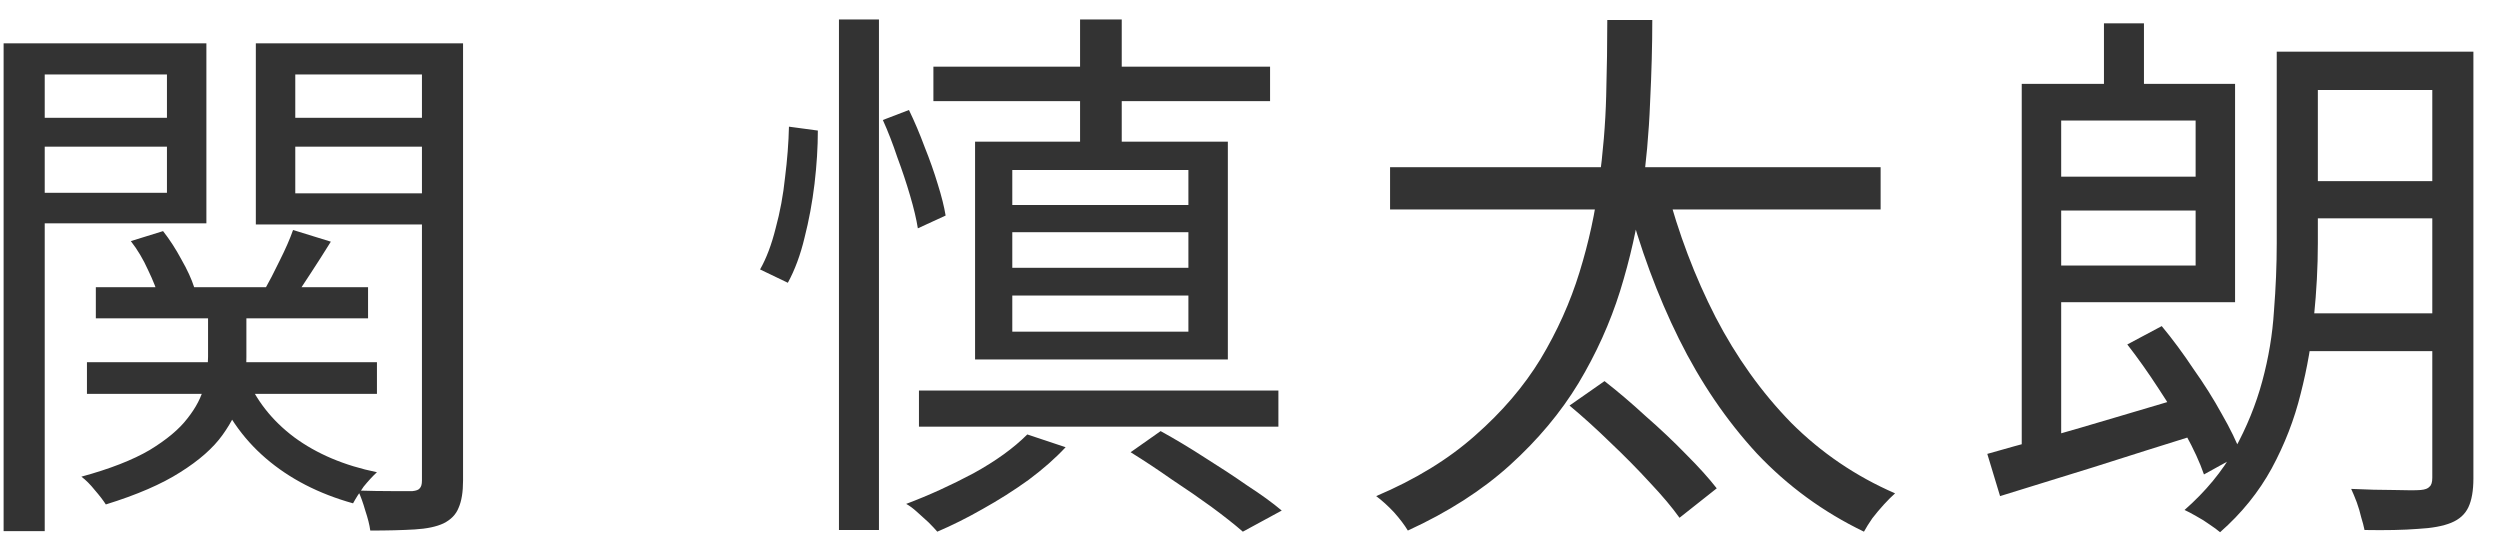
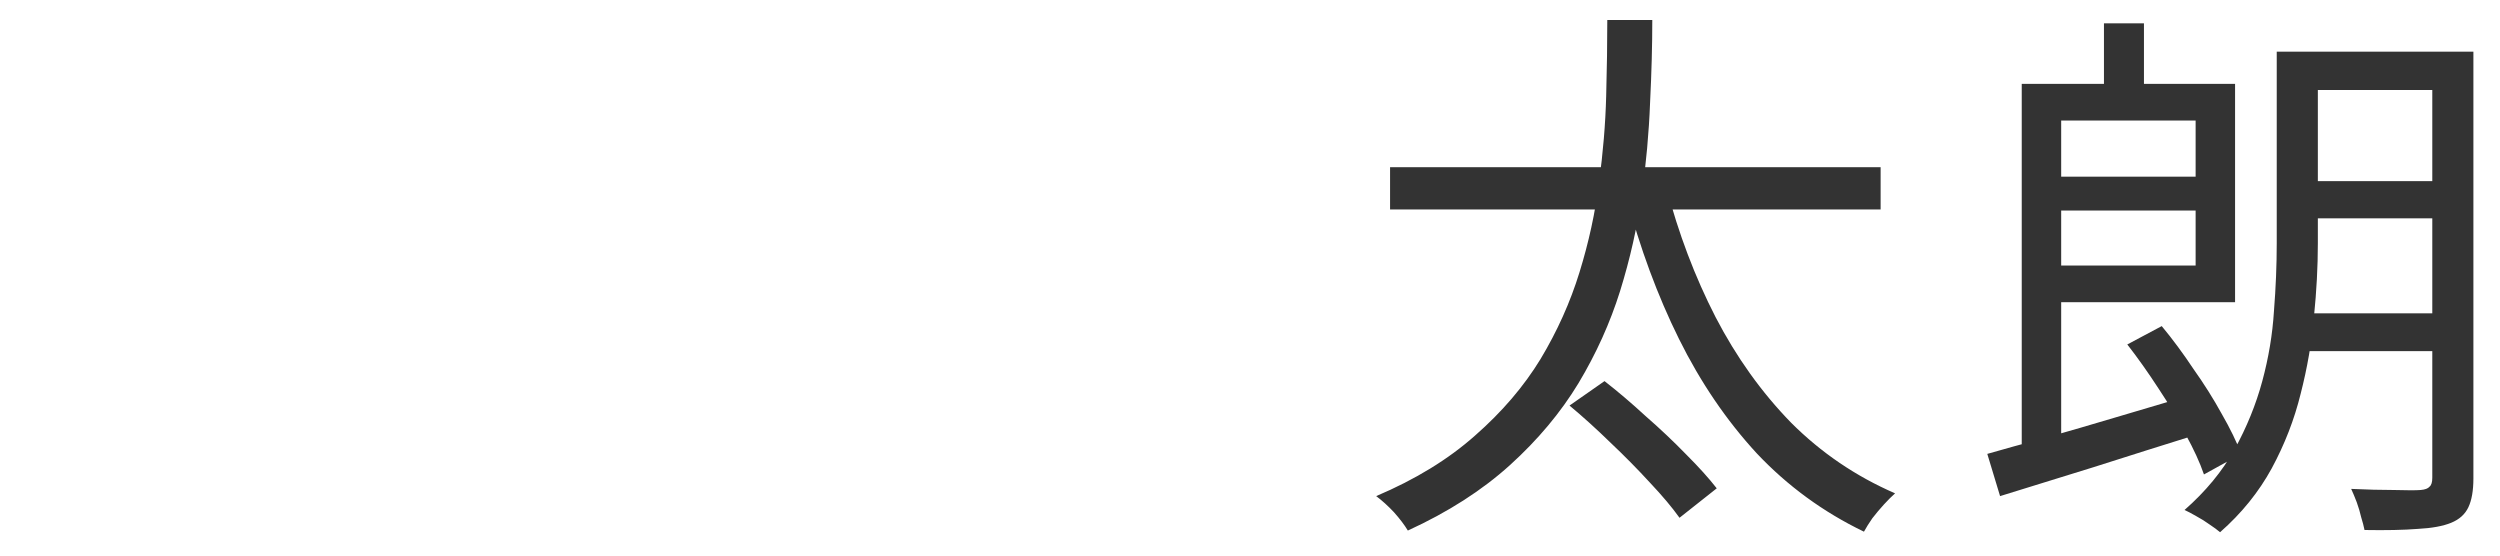
<svg xmlns="http://www.w3.org/2000/svg" width="72" height="16" viewBox="0 0 72 16" fill="none">
-   <path d="M58.226 2.416H59.362V13.408H58.226V2.416ZM60.594 0.672H61.746V3.232H60.594V0.672ZM58.85 5.088H63.762V6.064H58.85V5.088ZM66.162 1.488H70.61V2.592H66.162V1.488ZM66.13 5.216H70.658V6.288H66.13V5.216ZM66.066 9.024H70.626V10.112H66.066V9.024ZM70.05 1.488H71.234V13.776C71.234 14.128 71.186 14.405 71.09 14.608C70.994 14.811 70.829 14.96 70.594 15.056C70.36 15.152 70.04 15.211 69.634 15.232C69.229 15.264 68.717 15.275 68.098 15.264C68.077 15.157 68.045 15.035 68.002 14.896C67.97 14.757 67.928 14.613 67.874 14.464C67.821 14.325 67.768 14.197 67.714 14.08C68.162 14.101 68.573 14.112 68.946 14.112C69.33 14.123 69.586 14.123 69.714 14.112C69.842 14.101 69.928 14.069 69.97 14.016C70.024 13.973 70.05 13.888 70.05 13.76V1.488ZM65.57 1.488H66.754V7.008C66.754 7.68 66.717 8.384 66.642 9.12C66.578 9.856 66.45 10.597 66.258 11.344C66.077 12.08 65.8 12.795 65.426 13.488C65.053 14.171 64.557 14.784 63.938 15.328C63.864 15.264 63.762 15.189 63.634 15.104C63.517 15.019 63.389 14.939 63.25 14.864C63.122 14.789 63.01 14.731 62.914 14.688C63.522 14.155 64.002 13.573 64.354 12.944C64.706 12.304 64.973 11.648 65.154 10.976C65.336 10.304 65.448 9.632 65.49 8.96C65.544 8.277 65.57 7.627 65.57 7.008V1.488ZM58.77 2.416H64.37V8.704H58.77V7.648H63.234V3.472H58.77V2.416ZM57.234 13.072C57.714 12.933 58.274 12.779 58.914 12.608C59.554 12.427 60.232 12.229 60.946 12.016C61.672 11.803 62.392 11.589 63.106 11.376L63.282 12.512C62.29 12.821 61.293 13.136 60.29 13.456C59.288 13.765 58.392 14.043 57.602 14.288L57.234 13.072ZM61.266 9.92L62.258 9.392C62.568 9.765 62.872 10.176 63.17 10.624C63.48 11.061 63.752 11.493 63.986 11.92C64.232 12.347 64.418 12.731 64.546 13.072L63.474 13.664C63.357 13.323 63.181 12.939 62.946 12.512C62.722 12.075 62.461 11.632 62.162 11.184C61.864 10.725 61.565 10.304 61.266 9.92Z" fill="#333333" />
+   <path d="M58.226 2.416H59.362V13.408H58.226V2.416ZM60.594 0.672H61.746V3.232H60.594V0.672ZM58.85 5.088H63.762V6.064H58.85V5.088ZM66.162 1.488H70.61V2.592H66.162V1.488ZM66.13 5.216H70.658V6.288H66.13V5.216ZM66.066 9.024H70.626V10.112H66.066V9.024ZM70.05 1.488H71.234V13.776C71.234 14.128 71.186 14.405 71.09 14.608C70.994 14.811 70.829 14.96 70.594 15.056C70.36 15.152 70.04 15.211 69.634 15.232C69.229 15.264 68.717 15.275 68.098 15.264C68.077 15.157 68.045 15.035 68.002 14.896C67.97 14.757 67.928 14.613 67.874 14.464C67.821 14.325 67.768 14.197 67.714 14.08C68.162 14.101 68.573 14.112 68.946 14.112C69.33 14.123 69.586 14.123 69.714 14.112C69.842 14.101 69.928 14.069 69.97 14.016C70.024 13.973 70.05 13.888 70.05 13.76V1.488ZH66.754V7.008C66.754 7.68 66.717 8.384 66.642 9.12C66.578 9.856 66.45 10.597 66.258 11.344C66.077 12.08 65.8 12.795 65.426 13.488C65.053 14.171 64.557 14.784 63.938 15.328C63.864 15.264 63.762 15.189 63.634 15.104C63.517 15.019 63.389 14.939 63.25 14.864C63.122 14.789 63.01 14.731 62.914 14.688C63.522 14.155 64.002 13.573 64.354 12.944C64.706 12.304 64.973 11.648 65.154 10.976C65.336 10.304 65.448 9.632 65.49 8.96C65.544 8.277 65.57 7.627 65.57 7.008V1.488ZM58.77 2.416H64.37V8.704H58.77V7.648H63.234V3.472H58.77V2.416ZM57.234 13.072C57.714 12.933 58.274 12.779 58.914 12.608C59.554 12.427 60.232 12.229 60.946 12.016C61.672 11.803 62.392 11.589 63.106 11.376L63.282 12.512C62.29 12.821 61.293 13.136 60.29 13.456C59.288 13.765 58.392 14.043 57.602 14.288L57.234 13.072ZM61.266 9.92L62.258 9.392C62.568 9.765 62.872 10.176 63.17 10.624C63.48 11.061 63.752 11.493 63.986 11.92C64.232 12.347 64.418 12.731 64.546 13.072L63.474 13.664C63.357 13.323 63.181 12.939 62.946 12.512C62.722 12.075 62.461 11.632 62.162 11.184C61.864 10.725 61.565 10.304 61.266 9.92Z" fill="#333333" />
  <path d="M40.034 4.816H54.162V6.032H40.034V4.816ZM45.202 11.68L46.21 10.976C46.594 11.275 46.989 11.611 47.394 11.984C47.81 12.347 48.2 12.715 48.562 13.088C48.925 13.451 49.218 13.776 49.442 14.064L48.37 14.912C48.157 14.613 47.874 14.277 47.522 13.904C47.17 13.52 46.792 13.136 46.386 12.752C45.981 12.357 45.586 12 45.202 11.68ZM47.986 5.376C48.338 6.72 48.813 7.973 49.41 9.136C50.008 10.288 50.733 11.301 51.586 12.176C52.45 13.04 53.448 13.717 54.578 14.208C54.482 14.293 54.376 14.4 54.258 14.528C54.141 14.656 54.029 14.789 53.922 14.928C53.826 15.067 53.746 15.195 53.682 15.312C52.509 14.747 51.48 13.995 50.594 13.056C49.72 12.107 48.973 11.008 48.354 9.76C47.736 8.512 47.229 7.141 46.834 5.648L47.986 5.376ZM46.29 0.576H47.586C47.586 1.301 47.565 2.096 47.522 2.96C47.49 3.813 47.41 4.699 47.282 5.616C47.154 6.533 46.946 7.456 46.658 8.384C46.37 9.301 45.97 10.187 45.458 11.04C44.946 11.883 44.29 12.667 43.49 13.392C42.69 14.117 41.709 14.747 40.546 15.28C40.45 15.12 40.317 14.944 40.146 14.752C39.976 14.571 39.805 14.416 39.634 14.288C40.765 13.808 41.714 13.227 42.482 12.544C43.261 11.861 43.89 11.125 44.37 10.336C44.85 9.536 45.224 8.704 45.49 7.84C45.757 6.976 45.944 6.117 46.05 5.264C46.168 4.4 46.237 3.568 46.258 2.768C46.28 1.968 46.29 1.237 46.29 0.576Z" fill="#333333" />
-   <path d="M26.882 1.92H36.578V2.912H26.882V1.92ZM26.466 11.248H36.818V12.288H26.466V11.248ZM31.106 0.56H32.306V4.48H31.106V0.56ZM29.154 6.688V7.712H34.226V6.688H29.154ZM29.154 8.512V9.552H34.226V8.512H29.154ZM29.154 4.896V5.904H34.226V4.896H29.154ZM28.082 4.08H35.362V10.352H28.082V4.08ZM32.562 13.024L33.426 12.416C33.853 12.651 34.279 12.907 34.706 13.184C35.133 13.451 35.538 13.717 35.922 13.984C36.317 14.24 36.648 14.48 36.914 14.704L35.794 15.312C35.549 15.099 35.245 14.859 34.882 14.592C34.53 14.336 34.151 14.075 33.746 13.808C33.352 13.531 32.957 13.269 32.562 13.024ZM29.586 12.512L30.69 12.88C30.392 13.2 30.034 13.515 29.618 13.824C29.202 14.123 28.765 14.4 28.306 14.656C27.858 14.912 27.421 15.131 26.994 15.312C26.93 15.237 26.845 15.147 26.738 15.04C26.631 14.944 26.52 14.843 26.402 14.736C26.296 14.64 26.194 14.565 26.098 14.512C26.749 14.267 27.394 13.973 28.034 13.632C28.674 13.28 29.192 12.907 29.586 12.512ZM24.162 0.56H25.314V15.264H24.162V0.56ZM22.722 3.648L23.554 3.76C23.554 4.24 23.522 4.752 23.458 5.296C23.394 5.829 23.298 6.347 23.17 6.848C23.053 7.339 22.893 7.771 22.69 8.144L21.89 7.76C22.072 7.44 22.221 7.045 22.338 6.576C22.466 6.107 22.557 5.616 22.61 5.104C22.674 4.592 22.712 4.107 22.722 3.648ZM25.426 3.456L26.178 3.168C26.338 3.499 26.488 3.851 26.626 4.224C26.776 4.597 26.904 4.96 27.01 5.312C27.117 5.653 27.192 5.952 27.234 6.208L26.434 6.576C26.392 6.309 26.317 5.995 26.21 5.632C26.104 5.269 25.981 4.901 25.842 4.528C25.714 4.144 25.576 3.787 25.426 3.456Z" fill="#333333" />
-   <path d="M2.76 8.272H10.6V9.168H2.76V8.272ZM2.504 10.432H10.856V11.344H2.504V10.432ZM5.992 8.688H7.096V10.288C7.096 10.64 7.048 11.008 6.952 11.392C6.867 11.765 6.685 12.144 6.408 12.528C6.141 12.901 5.736 13.259 5.192 13.6C4.659 13.941 3.944 14.251 3.048 14.528C2.973 14.411 2.867 14.272 2.728 14.112C2.6 13.952 2.472 13.824 2.344 13.728C3.165 13.504 3.821 13.248 4.312 12.96C4.803 12.661 5.165 12.357 5.4 12.048C5.645 11.739 5.805 11.429 5.88 11.12C5.955 10.811 5.992 10.528 5.992 10.272V8.688ZM7.08 10.816C7.368 11.52 7.832 12.112 8.472 12.592C9.123 13.072 9.917 13.408 10.856 13.6C10.739 13.707 10.611 13.845 10.472 14.016C10.344 14.197 10.243 14.357 10.168 14.496C9.176 14.219 8.339 13.787 7.656 13.2C6.973 12.613 6.472 11.883 6.152 11.008L7.08 10.816ZM3.768 6.944L4.696 6.656C4.888 6.901 5.064 7.173 5.224 7.472C5.395 7.771 5.517 8.037 5.592 8.272L4.584 8.592C4.52 8.357 4.413 8.085 4.264 7.776C4.125 7.467 3.96 7.189 3.768 6.944ZM8.44 6.624L9.528 6.96C9.336 7.269 9.139 7.579 8.936 7.888C8.744 8.187 8.568 8.448 8.408 8.672L7.608 8.368C7.747 8.123 7.896 7.835 8.056 7.504C8.227 7.163 8.355 6.869 8.44 6.624ZM0.712 3.392H5.208V4.224H0.712V3.392ZM8.072 3.392H12.6V4.224H8.072V3.392ZM12.152 1.248H13.336V13.84C13.336 14.171 13.293 14.432 13.208 14.624C13.133 14.816 12.989 14.965 12.776 15.072C12.573 15.168 12.296 15.227 11.944 15.248C11.592 15.269 11.165 15.28 10.664 15.28C10.643 15.12 10.595 14.928 10.52 14.704C10.456 14.48 10.387 14.288 10.312 14.128C10.664 14.139 10.989 14.144 11.288 14.144C11.587 14.144 11.784 14.144 11.88 14.144C11.987 14.133 12.056 14.107 12.088 14.064C12.131 14.021 12.152 13.947 12.152 13.84V1.248ZM0.824 1.248H5.944V6.432H0.824V5.552H4.808V2.144H0.824V1.248ZM12.728 1.248V2.144H8.504V5.568H12.728V6.464H7.368V1.248H12.728ZM0.104 1.248H1.288V15.296H0.104V1.248Z" fill="#333333" />
</svg>